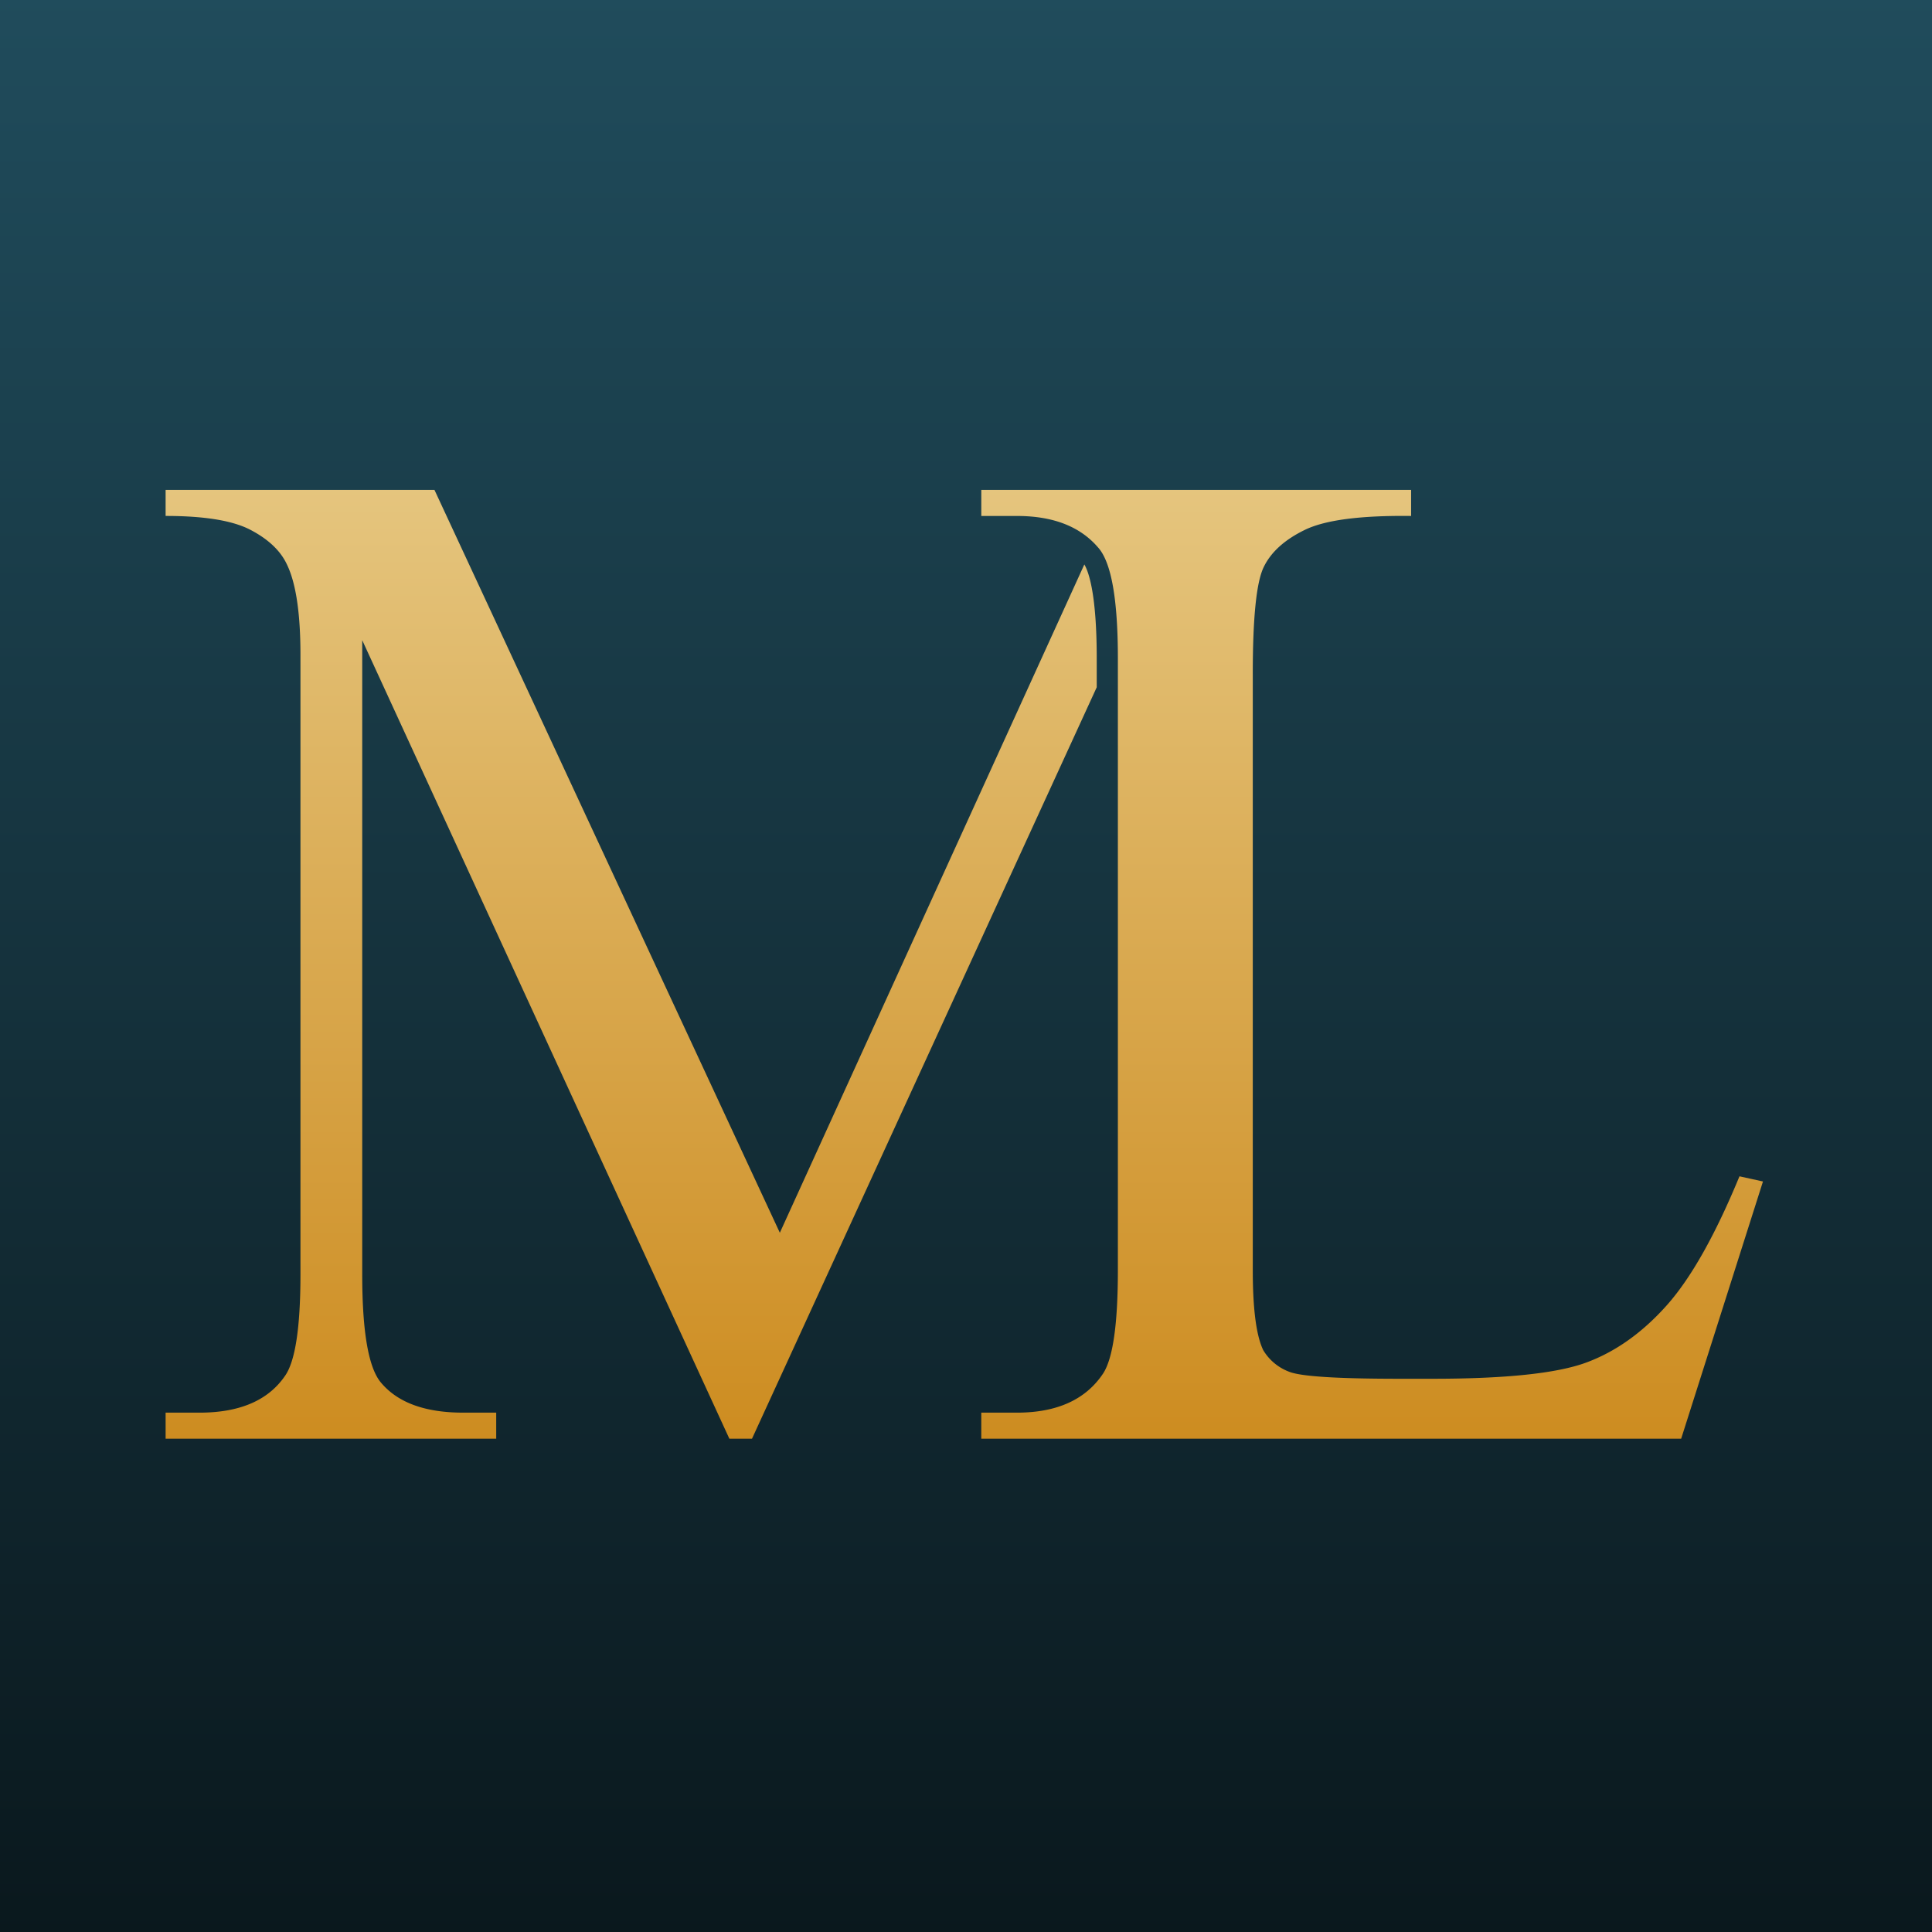
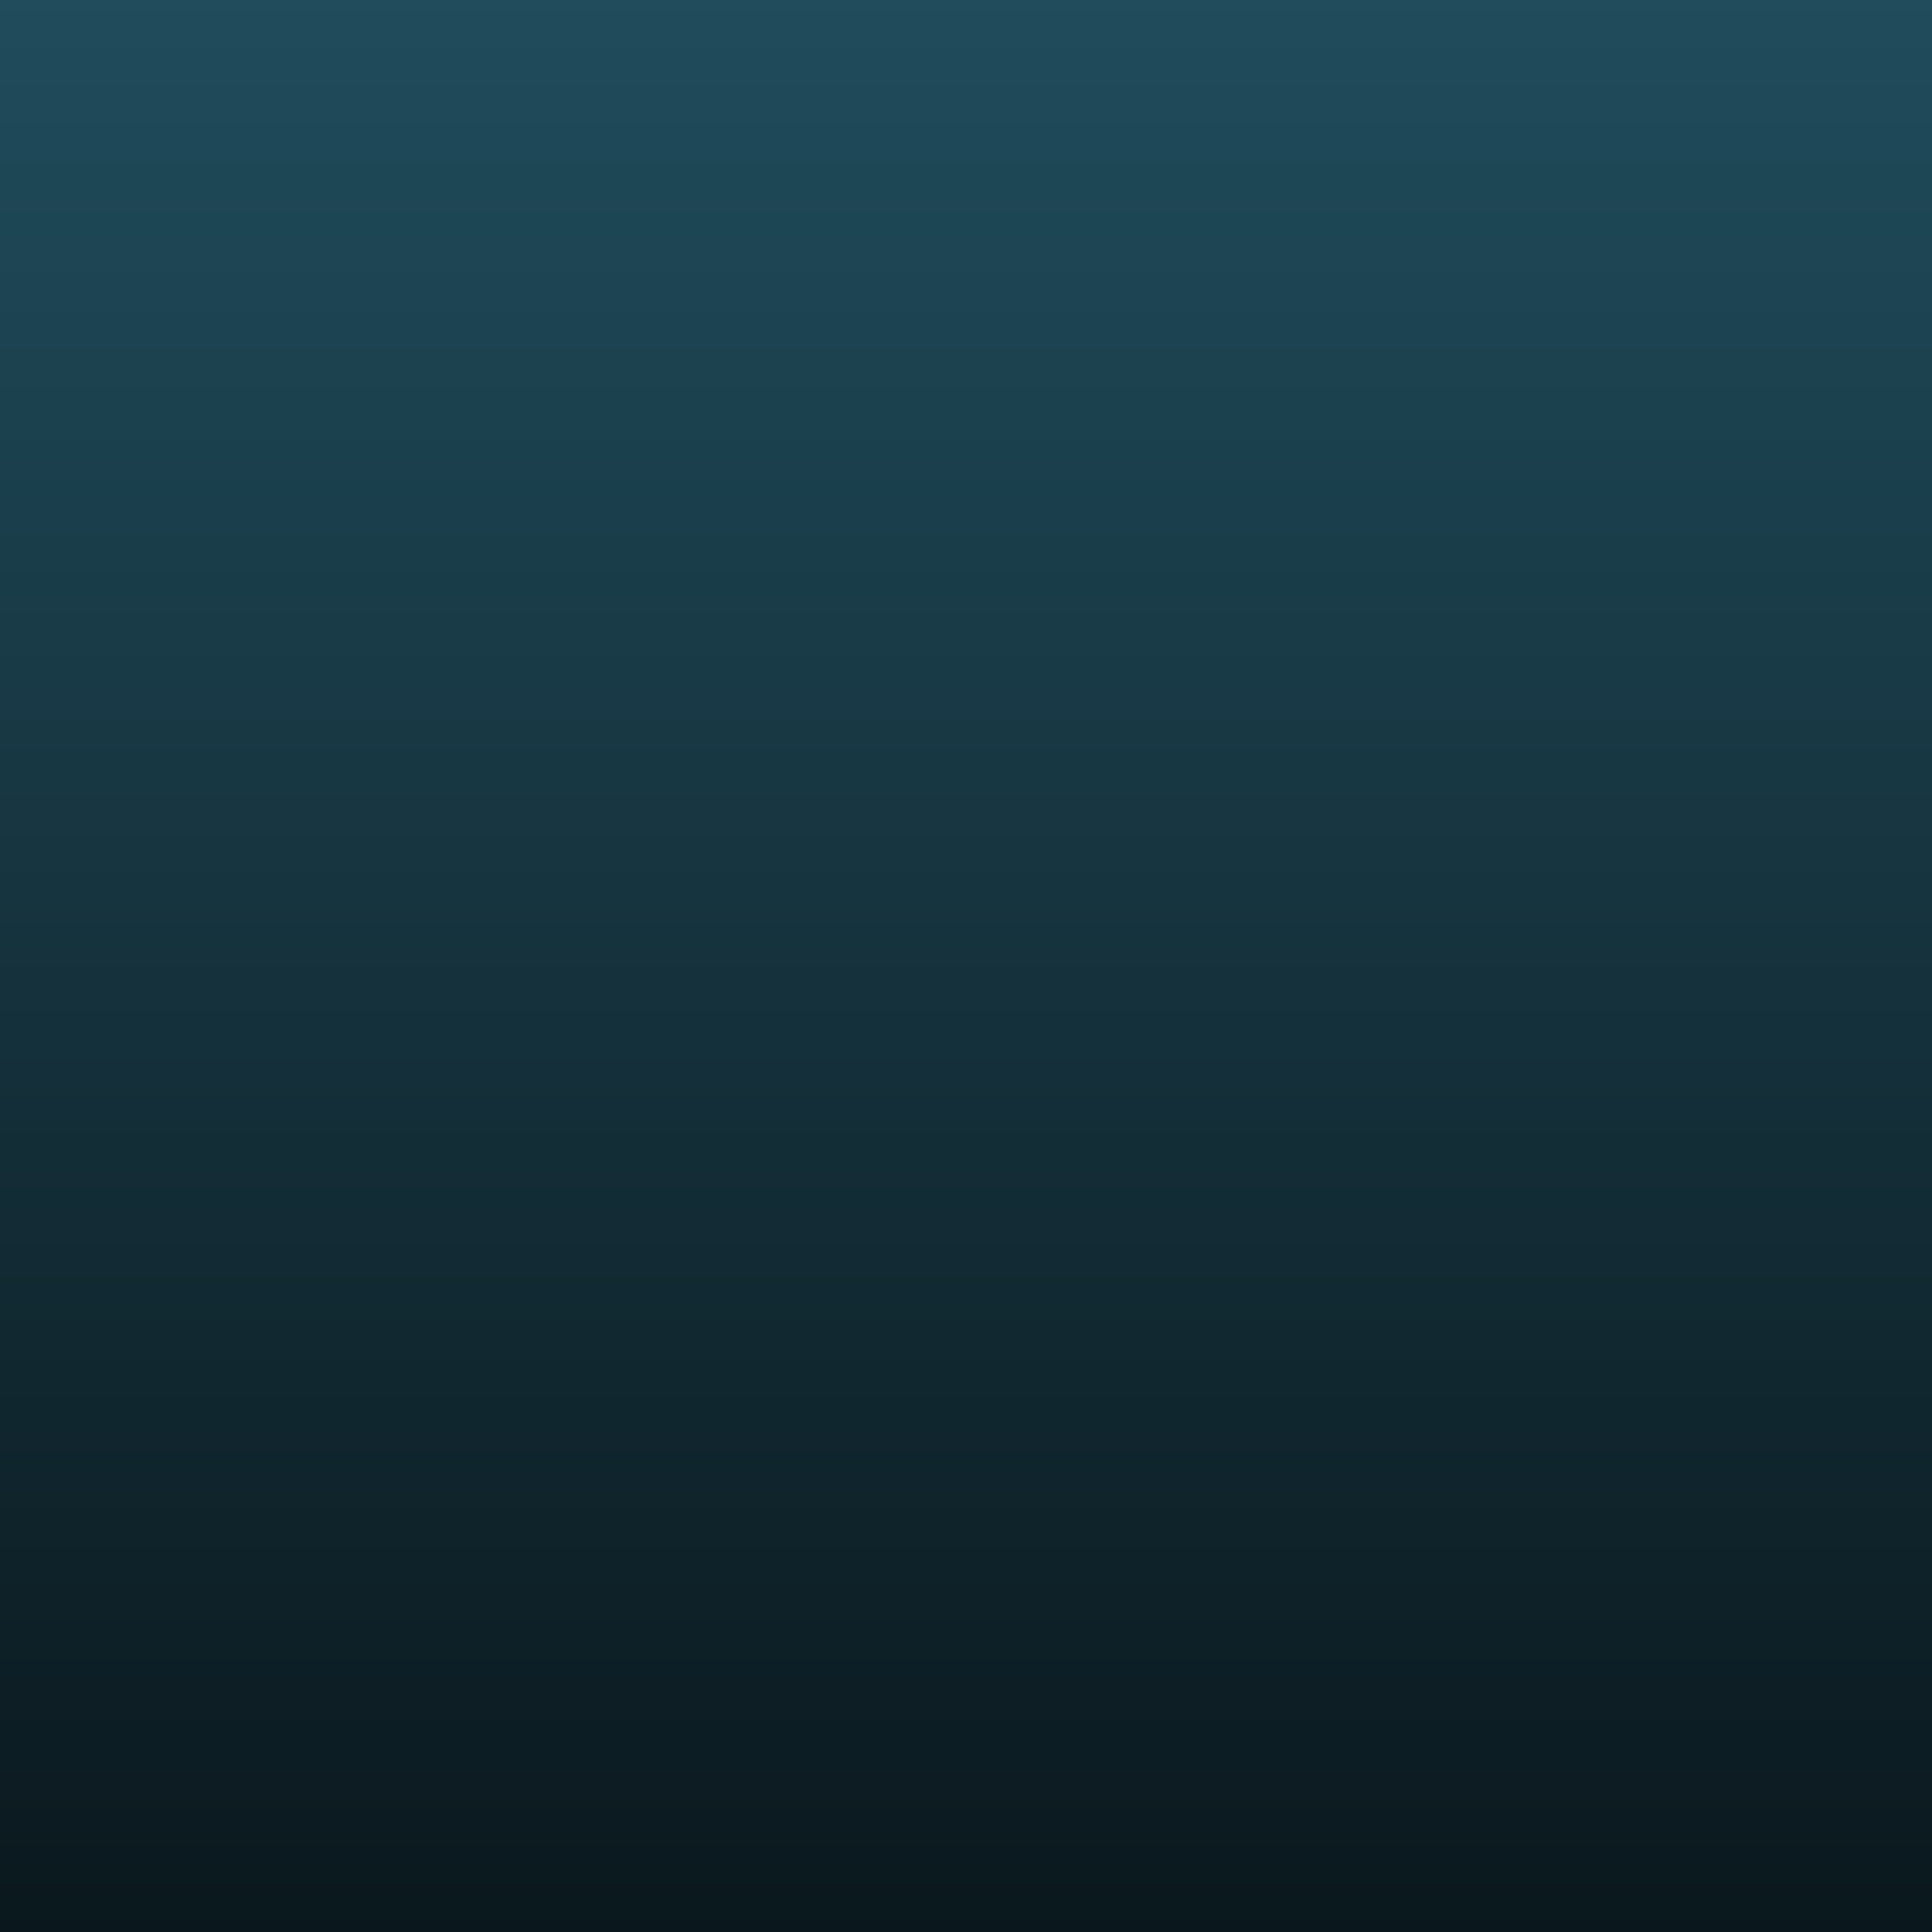
<svg xmlns="http://www.w3.org/2000/svg" id="Group_557" data-name="Group 557" width="560" height="560" viewBox="0 0 560 560">
  <defs>
    <linearGradient id="linear-gradient" x1="0.5" x2="0.5" y2="1" gradientUnits="objectBoundingBox">
      <stop offset="0" stop-color="#204c5c" />
      <stop offset="1" stop-color="#0a181d" />
    </linearGradient>
    <linearGradient id="linear-gradient-2" x1="0.5" x2="0.5" y2="1" gradientUnits="objectBoundingBox">
      <stop offset="0" stop-color="#e5c57e" />
      <stop offset="1" stop-color="#cd8c20" />
    </linearGradient>
  </defs>
  <rect id="Rectangle_704" data-name="Rectangle 704" width="560" height="560" fill="url(#linear-gradient)" />
-   <path id="Union_18" data-name="Union 18" d="M12859.425,12626.021v-7.555h10.34q17.407,0,24.965-11.334,4.285-6.542,4.289-29.969v-177.307q0-25.928-5.8-32.234-7.819-9.064-23.45-9.061h-10.34V12351h124.583v7.559q-21.939-.267-30.77,4.018t-11.971,10.84q-3.161,6.545-3.151,30.979v172.766c0,11.262,1.006,18.969,3.021,23.172a14.782,14.782,0,0,0,7.566,6.291q5.026,2.019,31.775,2.021h9.69q31.767,0,44.5-4.662t23.33-16.5q10.594-11.833,21.19-37.52l6.811,1.5-23.711,74.551Zm-73.021,0-106.416-231.457v183.85q0,25.192,5.556,31.488,7.3,8.566,23.7,8.564h9.581v7.555H12623v-7.555h9.83q17.413,0,24.72-10.576,4.526-6.3,4.535-29.477V12398.85q0-18.384-4.026-26.447c-1.86-3.857-5.339-7.135-10.471-9.822s-13.325-4.029-24.588-4.029V12351h77.922l100.114,215.324,88.261-193.715c1.3,2.227,3.591,8.773,3.591,27.244v8.361l-99.919,217.8Z" transform="translate(-12574.996 -12209.004)" stroke="rgba(0,0,0,0)" stroke-miterlimit="10" stroke-width="1" fill="url(#linear-gradient-2)" />
</svg>